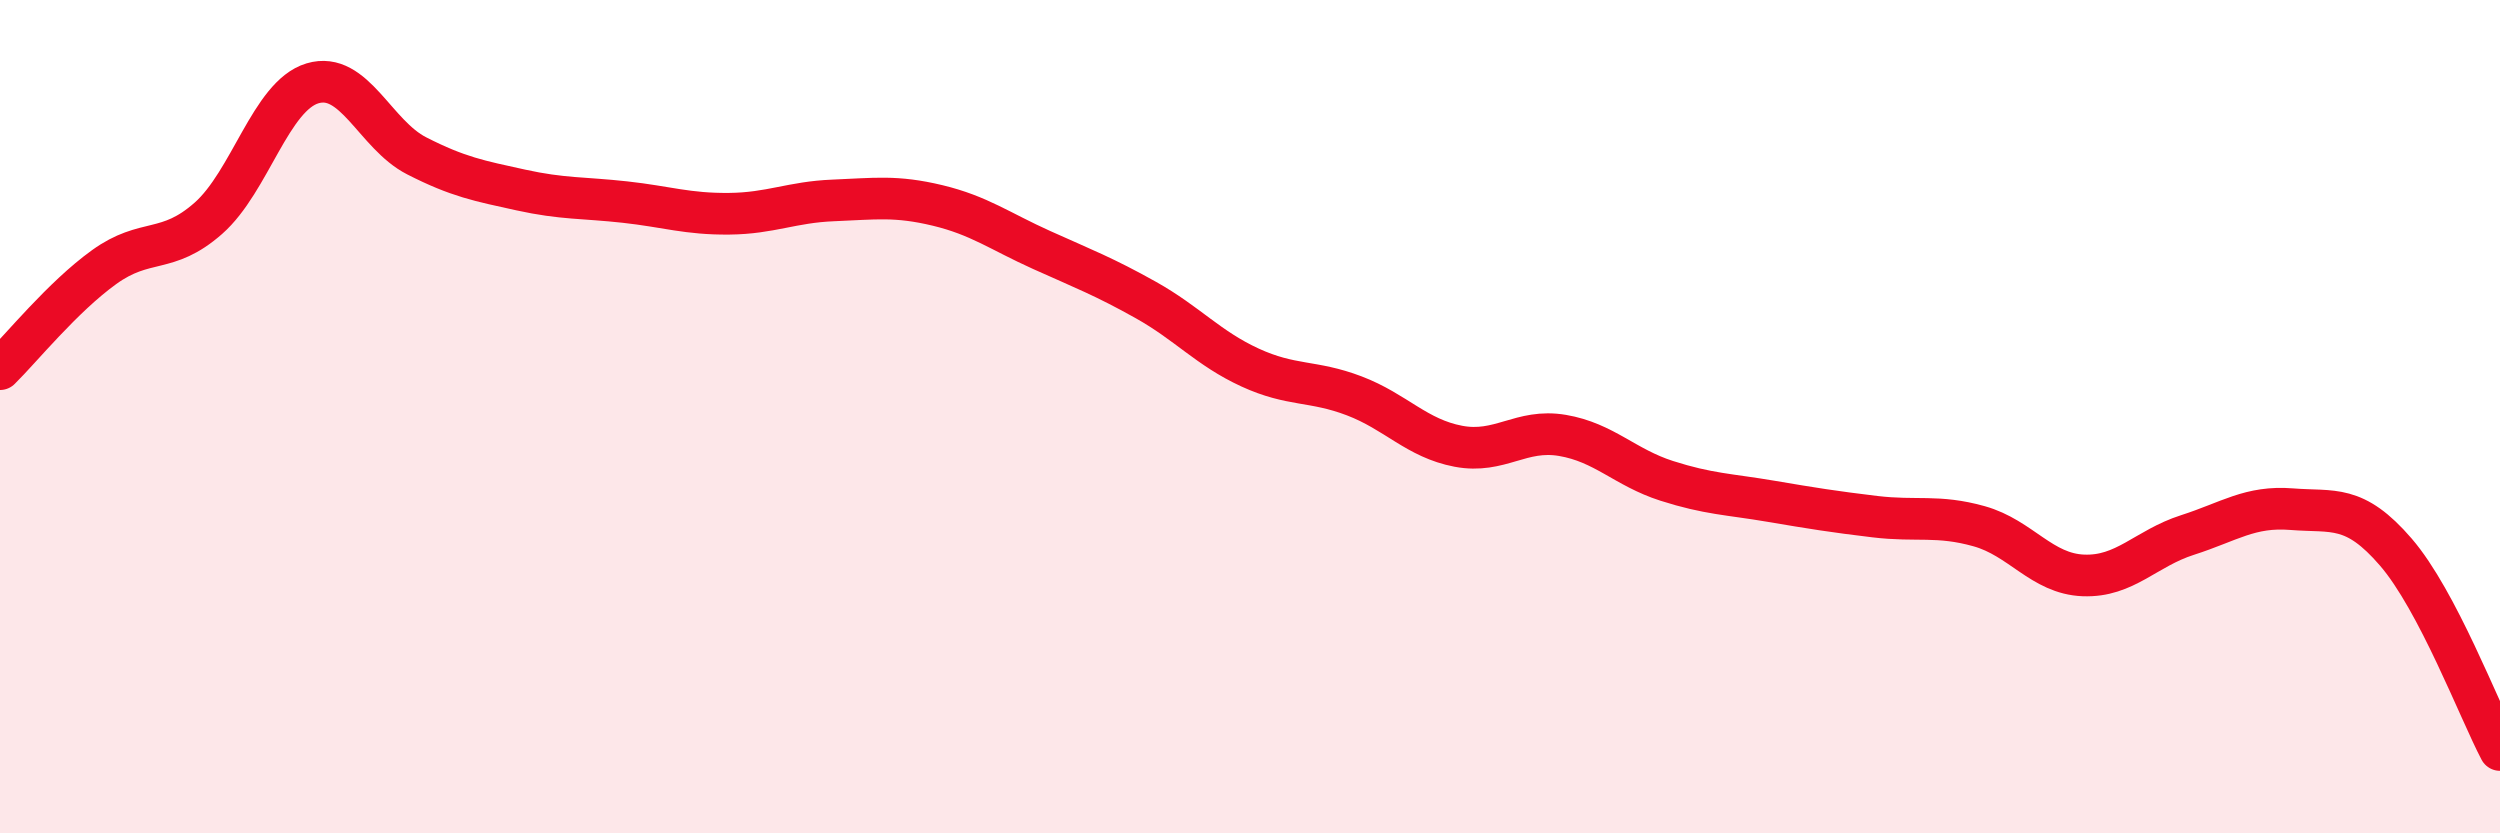
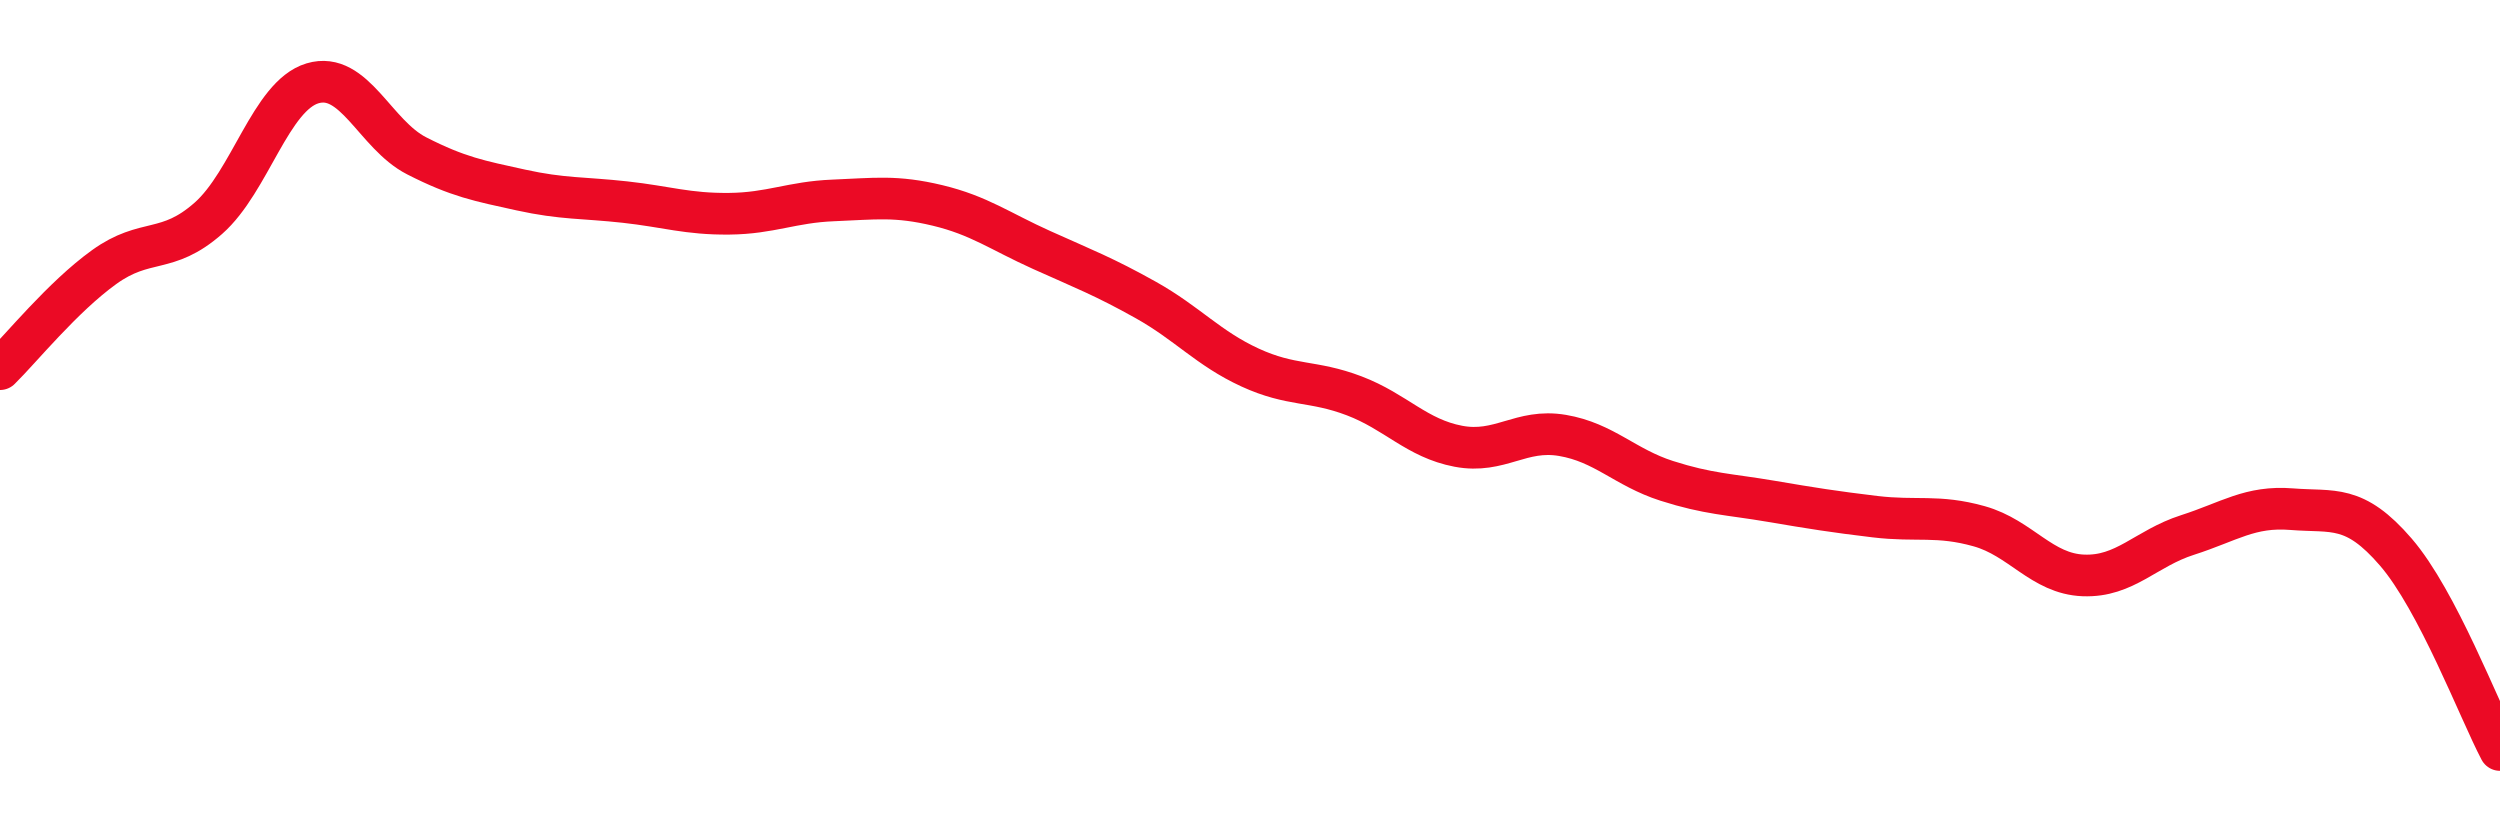
<svg xmlns="http://www.w3.org/2000/svg" width="60" height="20" viewBox="0 0 60 20">
-   <path d="M 0,8.86 C 0.5,8.37 1.5,7.13 2.5,6.41 C 3.5,5.69 4,6.12 5,5.24 C 6,4.36 6.5,2.3 7.5,2 C 8.5,1.7 9,3.23 10,3.74 C 11,4.25 11.5,4.34 12.5,4.56 C 13.5,4.78 14,4.74 15,4.85 C 16,4.96 16.5,5.14 17.5,5.13 C 18.5,5.12 19,4.85 20,4.81 C 21,4.77 21.5,4.69 22.5,4.93 C 23.5,5.17 24,5.55 25,6 C 26,6.45 26.5,6.64 27.5,7.2 C 28.5,7.76 29,8.36 30,8.82 C 31,9.28 31.5,9.12 32.5,9.5 C 33.5,9.88 34,10.52 35,10.71 C 36,10.9 36.5,10.28 37.5,10.45 C 38.5,10.62 39,11.22 40,11.54 C 41,11.86 41.5,11.86 42.5,12.03 C 43.5,12.2 44,12.28 45,12.4 C 46,12.52 46.5,12.35 47.5,12.63 C 48.5,12.91 49,13.77 50,13.81 C 51,13.85 51.5,13.16 52.5,12.84 C 53.5,12.52 54,12.14 55,12.22 C 56,12.3 56.5,12.09 57.5,13.25 C 58.5,14.41 59.5,17.05 60,18L60 20L0 20Z" fill="#EB0A25" opacity="0.1" stroke-linecap="round" stroke-linejoin="round" />
  <path d="M 0,8.86 C 0.5,8.37 1.5,7.13 2.5,6.41 C 3.5,5.69 4,6.12 5,5.24 C 6,4.36 6.5,2.3 7.5,2 C 8.5,1.7 9,3.23 10,3.74 C 11,4.25 11.5,4.34 12.5,4.56 C 13.5,4.78 14,4.74 15,4.85 C 16,4.96 16.5,5.14 17.5,5.13 C 18.5,5.12 19,4.85 20,4.81 C 21,4.77 21.5,4.69 22.5,4.93 C 23.5,5.17 24,5.55 25,6 C 26,6.45 26.5,6.64 27.5,7.2 C 28.5,7.76 29,8.36 30,8.82 C 31,9.28 31.5,9.12 32.5,9.5 C 33.5,9.88 34,10.52 35,10.71 C 36,10.9 36.5,10.28 37.5,10.45 C 38.5,10.62 39,11.22 40,11.54 C 41,11.86 41.5,11.86 42.5,12.03 C 43.5,12.2 44,12.28 45,12.4 C 46,12.52 46.5,12.35 47.5,12.63 C 48.5,12.91 49,13.77 50,13.81 C 51,13.85 51.5,13.16 52.5,12.84 C 53.5,12.52 54,12.14 55,12.22 C 56,12.3 56.5,12.09 57.5,13.25 C 58.5,14.41 59.5,17.05 60,18" stroke="#EB0A25" stroke-width="1" fill="none" stroke-linecap="round" stroke-linejoin="round" />
</svg>